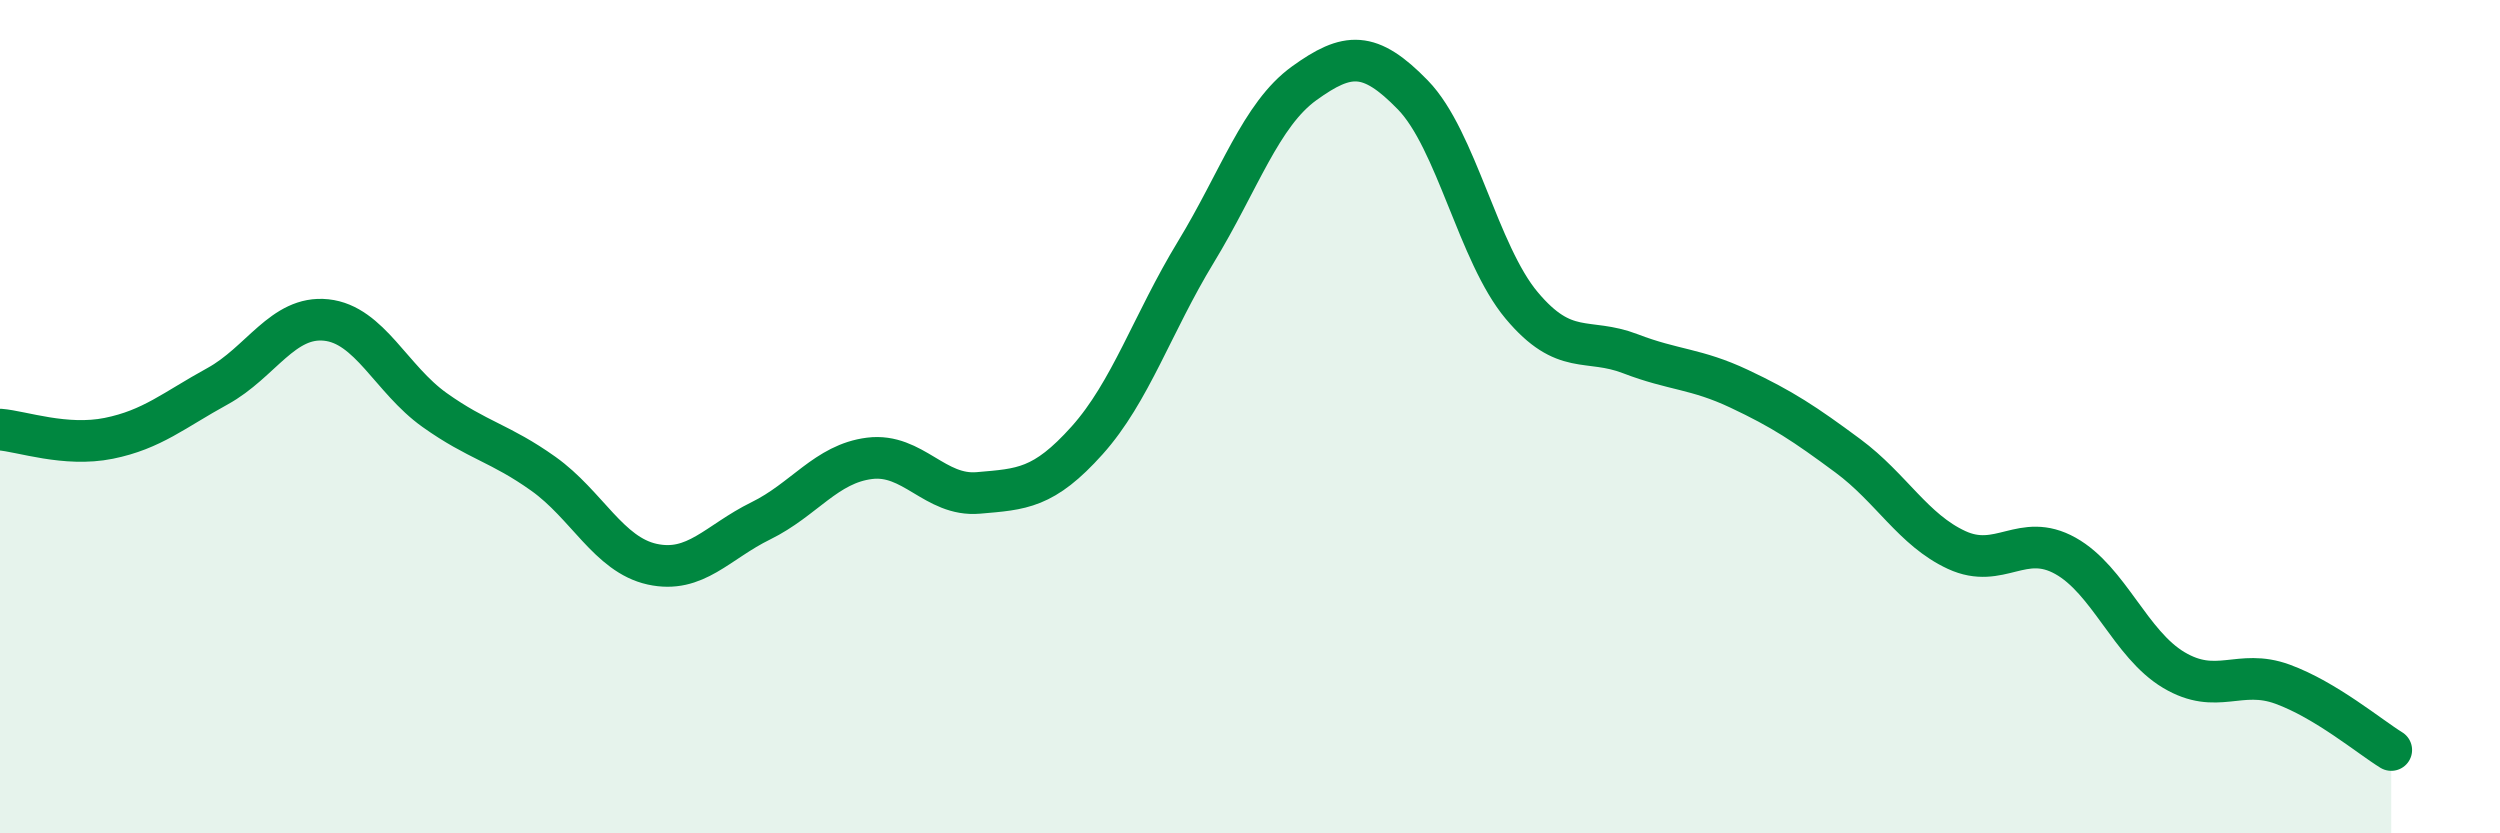
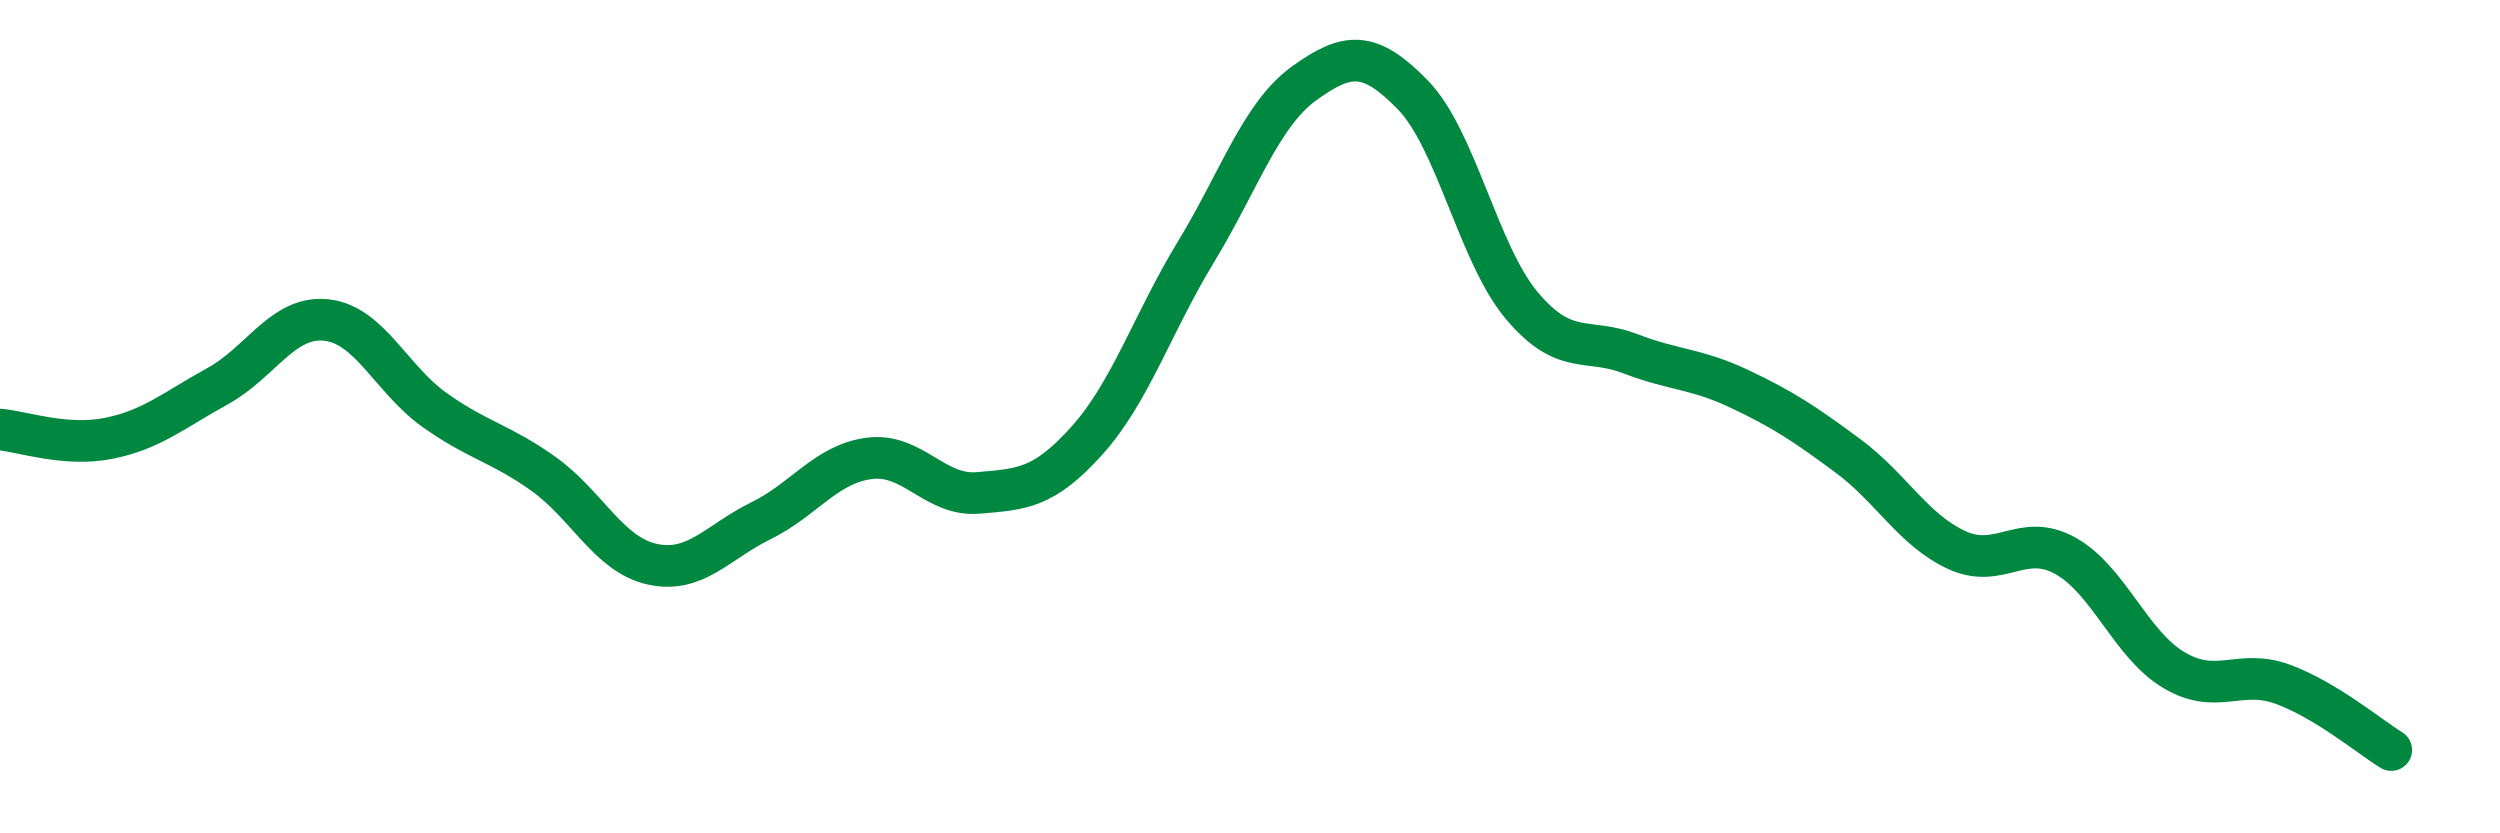
<svg xmlns="http://www.w3.org/2000/svg" width="60" height="20" viewBox="0 0 60 20">
-   <path d="M 0,10.31 C 0.52,10.35 1.57,10.73 2.61,10.52 C 3.65,10.31 4.18,9.84 5.22,9.27 C 6.26,8.7 6.79,7.57 7.83,7.68 C 8.87,7.79 9.39,9.1 10.43,9.84 C 11.47,10.58 12,10.63 13.04,11.37 C 14.08,12.11 14.61,13.31 15.65,13.54 C 16.69,13.77 17.22,13.01 18.26,12.5 C 19.3,11.99 19.83,11.13 20.87,11 C 21.91,10.87 22.44,11.92 23.48,11.83 C 24.52,11.74 25.05,11.73 26.09,10.57 C 27.13,9.41 27.66,7.76 28.7,6.05 C 29.74,4.34 30.26,2.75 31.3,2 C 32.34,1.25 32.87,1.21 33.91,2.28 C 34.95,3.35 35.48,6.09 36.52,7.33 C 37.56,8.57 38.09,8.09 39.13,8.49 C 40.17,8.89 40.7,8.84 41.74,9.33 C 42.78,9.82 43.31,10.17 44.35,10.94 C 45.39,11.71 45.92,12.72 46.96,13.2 C 48,13.68 48.53,12.76 49.57,13.34 C 50.61,13.92 51.13,15.46 52.17,16.08 C 53.21,16.7 53.74,16.04 54.78,16.42 C 55.82,16.8 56.87,17.68 57.39,18L57.39 20L0 20Z" fill="#008740" opacity="0.1" stroke-linecap="round" stroke-linejoin="round" />
  <path d="M 0,10.31 C 0.52,10.35 1.57,10.73 2.61,10.52 C 3.65,10.31 4.18,9.84 5.22,9.27 C 6.26,8.7 6.79,7.57 7.83,7.68 C 8.87,7.79 9.39,9.1 10.43,9.84 C 11.47,10.58 12,10.63 13.04,11.37 C 14.08,12.11 14.61,13.31 15.65,13.54 C 16.69,13.77 17.22,13.01 18.26,12.5 C 19.3,11.99 19.83,11.13 20.87,11 C 21.91,10.87 22.44,11.92 23.48,11.83 C 24.52,11.74 25.05,11.73 26.09,10.57 C 27.13,9.41 27.66,7.76 28.7,6.05 C 29.74,4.34 30.26,2.75 31.3,2 C 32.34,1.25 32.87,1.21 33.91,2.28 C 34.95,3.35 35.48,6.09 36.52,7.33 C 37.56,8.57 38.09,8.09 39.13,8.49 C 40.17,8.89 40.7,8.84 41.74,9.33 C 42.78,9.82 43.31,10.17 44.35,10.94 C 45.39,11.71 45.92,12.72 46.96,13.2 C 48,13.68 48.53,12.76 49.57,13.34 C 50.61,13.92 51.13,15.46 52.17,16.08 C 53.21,16.7 53.74,16.04 54.78,16.42 C 55.82,16.8 56.87,17.68 57.39,18" stroke="#008740" stroke-width="1" fill="none" stroke-linecap="round" stroke-linejoin="round" />
</svg>